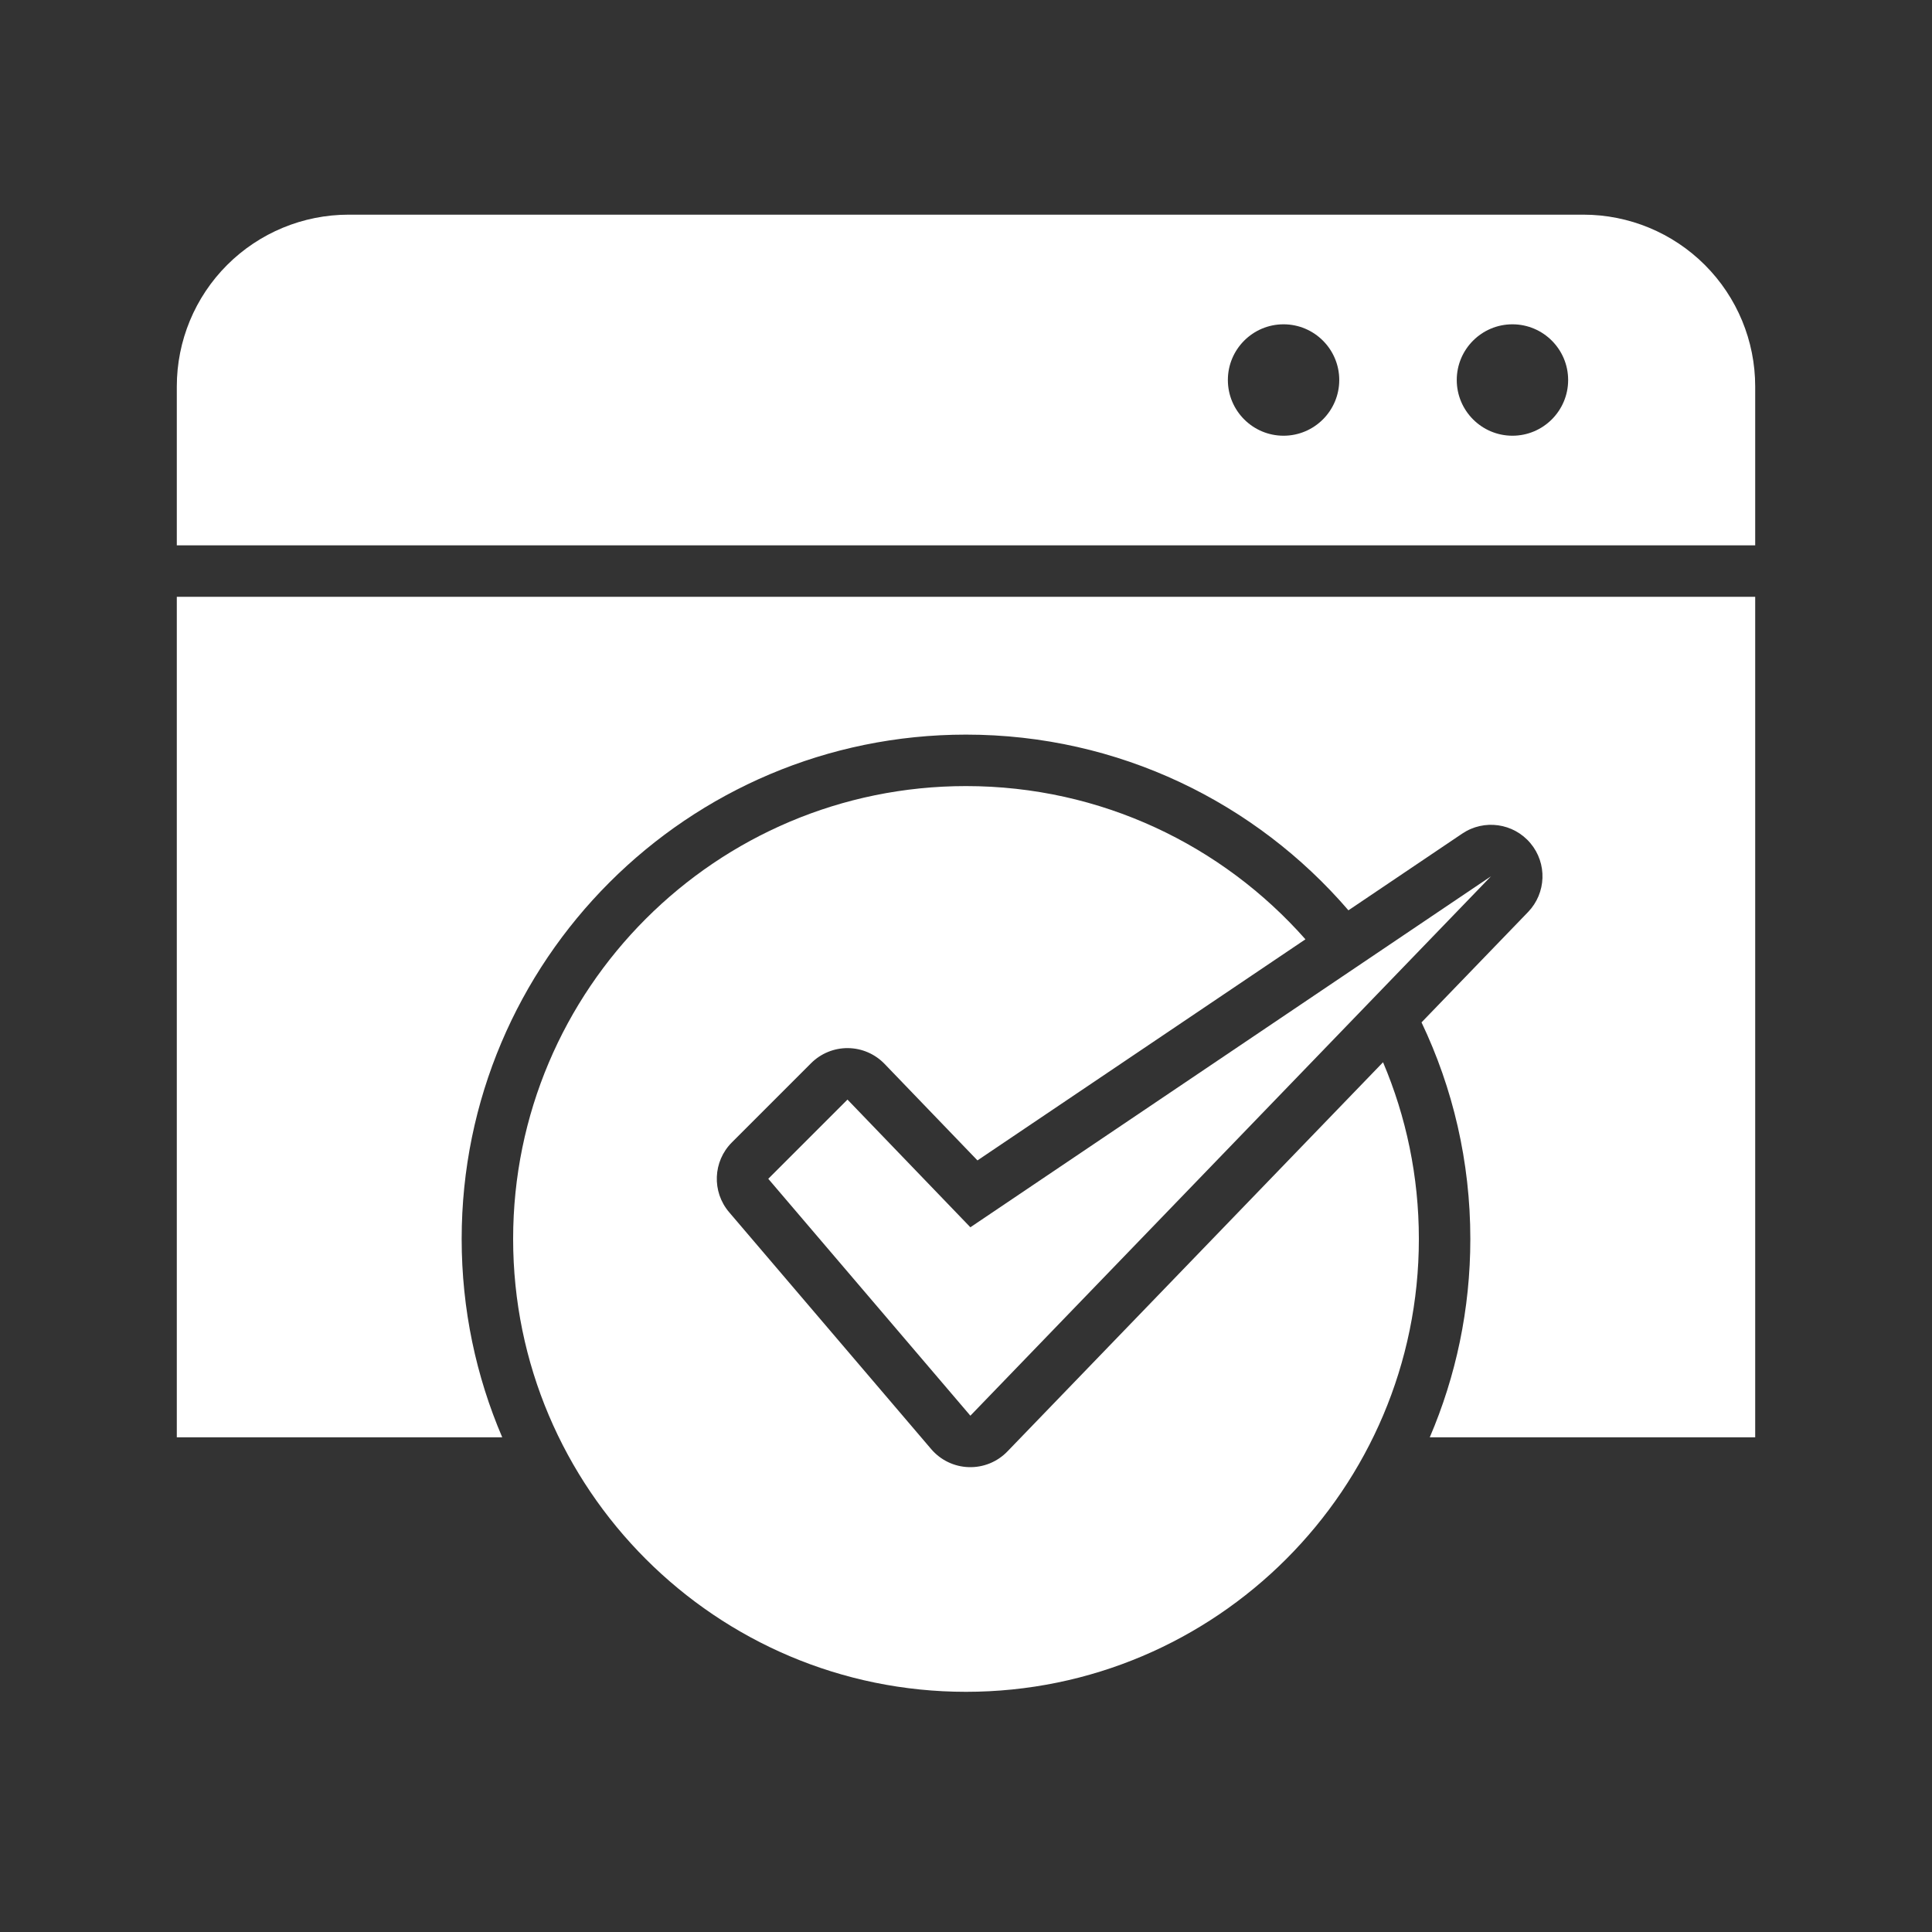
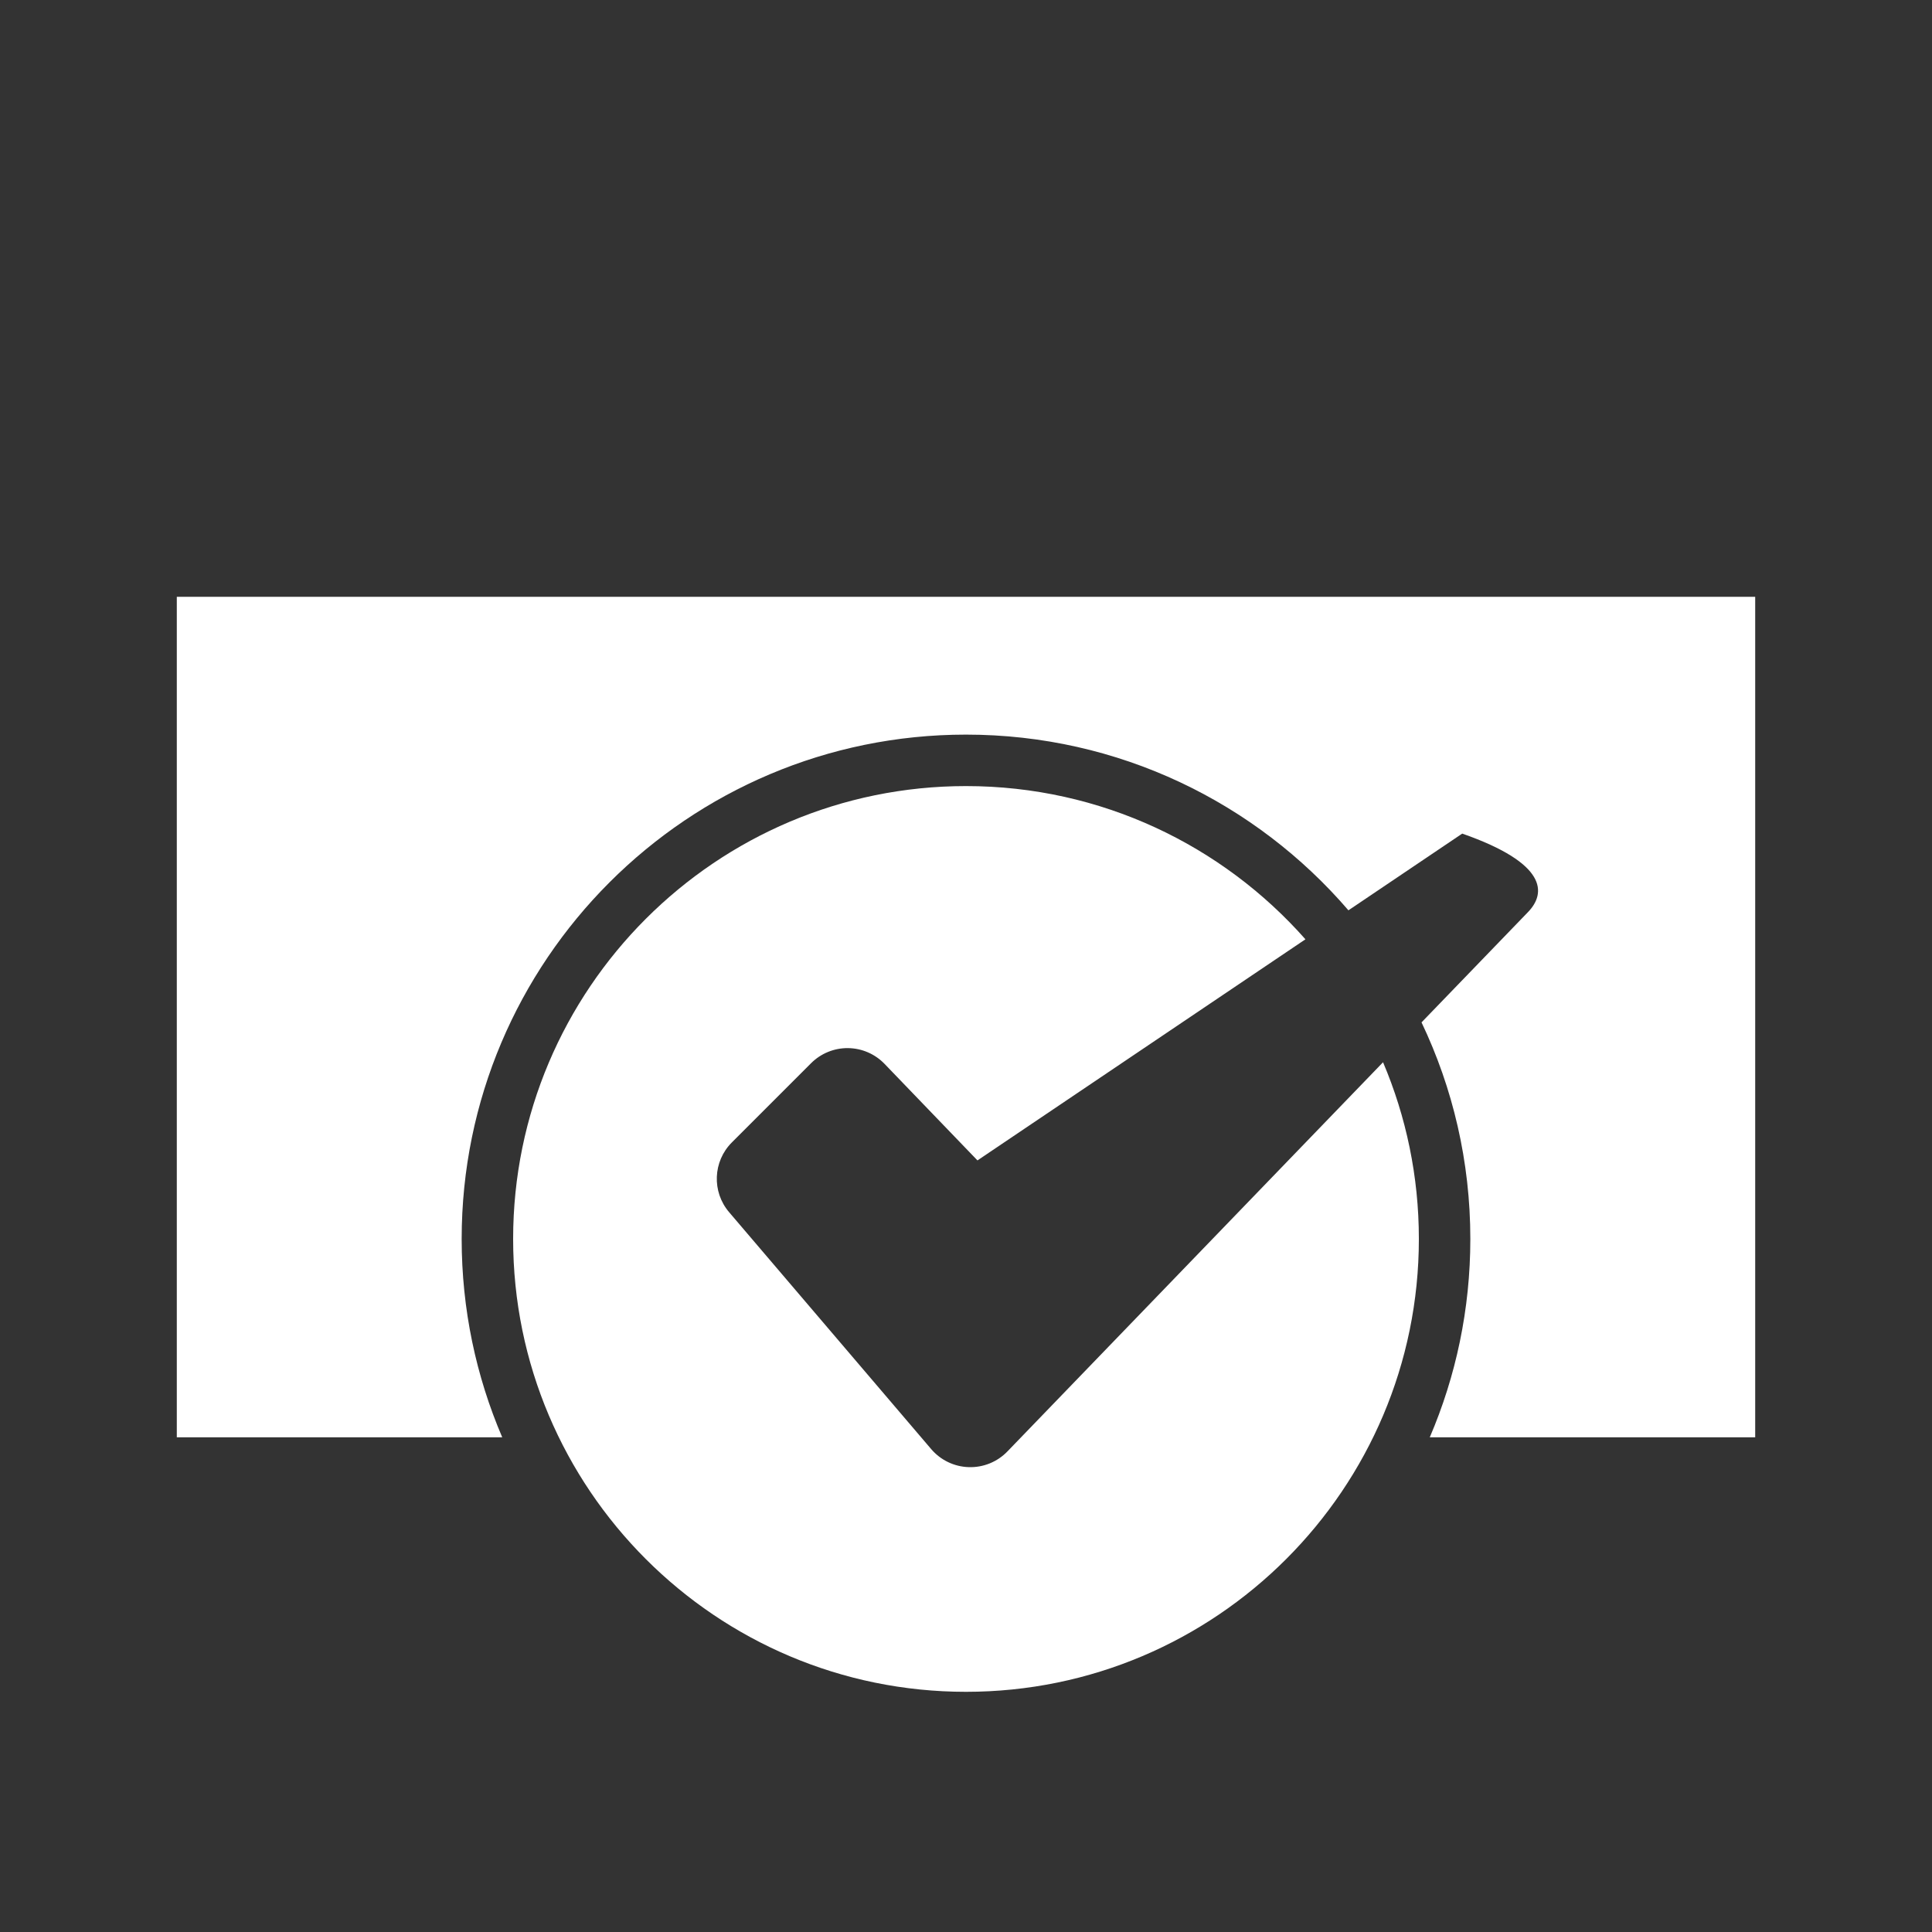
<svg xmlns="http://www.w3.org/2000/svg" width="72" height="72" viewBox="0 0 72 72" fill="none">
  <rect x="0" y="0" width="72" height="72" fill="#333333" stroke="none" />
-   <path fill-rule="evenodd" clip-rule="evenodd" d="M6.589 22.242V53.565H18.717C17.744 51.294 17.205 48.795 17.205 46.172C17.205 35.799 25.627 27.377 36 27.377C41.697 27.377 46.806 29.917 50.252 33.925L54.493 31.066C55.307 30.517 56.404 30.672 57.035 31.424C57.666 32.175 57.628 33.282 56.946 33.989L52.976 38.101C54.142 40.547 54.795 43.284 54.795 46.172C54.795 48.795 54.256 51.294 53.283 53.565H65.411V22.242H6.589Z" fill="white" />
+   <path fill-rule="evenodd" clip-rule="evenodd" d="M6.589 22.242V53.565H18.717C17.744 51.294 17.205 48.795 17.205 46.172C17.205 35.799 25.627 27.377 36 27.377C41.697 27.377 46.806 29.917 50.252 33.925L54.493 31.066C57.666 32.175 57.628 33.282 56.946 33.989L52.976 38.101C54.142 40.547 54.795 43.284 54.795 46.172C54.795 48.795 54.256 51.294 53.283 53.565H65.411V22.242H6.589Z" fill="white" />
  <path fill-rule="evenodd" clip-rule="evenodd" d="M51.542 39.587C52.401 41.61 52.877 43.836 52.877 46.172C52.877 55.486 45.314 63.049 36 63.049C26.686 63.049 19.123 55.486 19.123 46.172C19.123 36.858 26.686 29.295 36 29.295C41.035 29.295 45.557 31.505 48.65 35.005L36.427 43.245L32.965 39.648C32.608 39.277 32.116 39.065 31.601 39.06C31.086 39.055 30.591 39.258 30.227 39.622L27.275 42.574C26.567 43.281 26.523 44.414 27.172 45.175L34.703 54.004C35.054 54.416 35.563 54.66 36.104 54.676C36.645 54.693 37.167 54.481 37.543 54.091L51.542 39.587Z" fill="white" />
-   <path fill-rule="evenodd" clip-rule="evenodd" d="M6.589 20.324H65.411V14.402C65.411 12.704 64.737 11.076 63.536 9.875C62.335 8.675 60.708 8 59.009 8H12.991C11.293 8 9.665 8.675 8.464 9.875C7.263 11.076 6.589 12.704 6.589 14.402V20.324ZM47.834 12.086C48.98 12.086 49.91 13.017 49.91 14.162C49.91 15.307 48.98 16.238 47.834 16.238C46.689 16.238 45.759 15.307 45.759 14.162C45.759 13.017 46.689 12.086 47.834 12.086ZM56.364 12.086C57.51 12.086 58.44 13.017 58.44 14.162C58.44 15.307 57.51 16.238 56.364 16.238C55.219 16.238 54.289 15.307 54.289 14.162C54.289 13.017 55.219 12.086 56.364 12.086Z" fill="white" />
-   <path fill-rule="evenodd" clip-rule="evenodd" d="M28.631 43.93L31.583 40.978L36.163 45.737L55.566 32.656L36.163 52.759L28.631 43.93Z" fill="white" />
</svg>